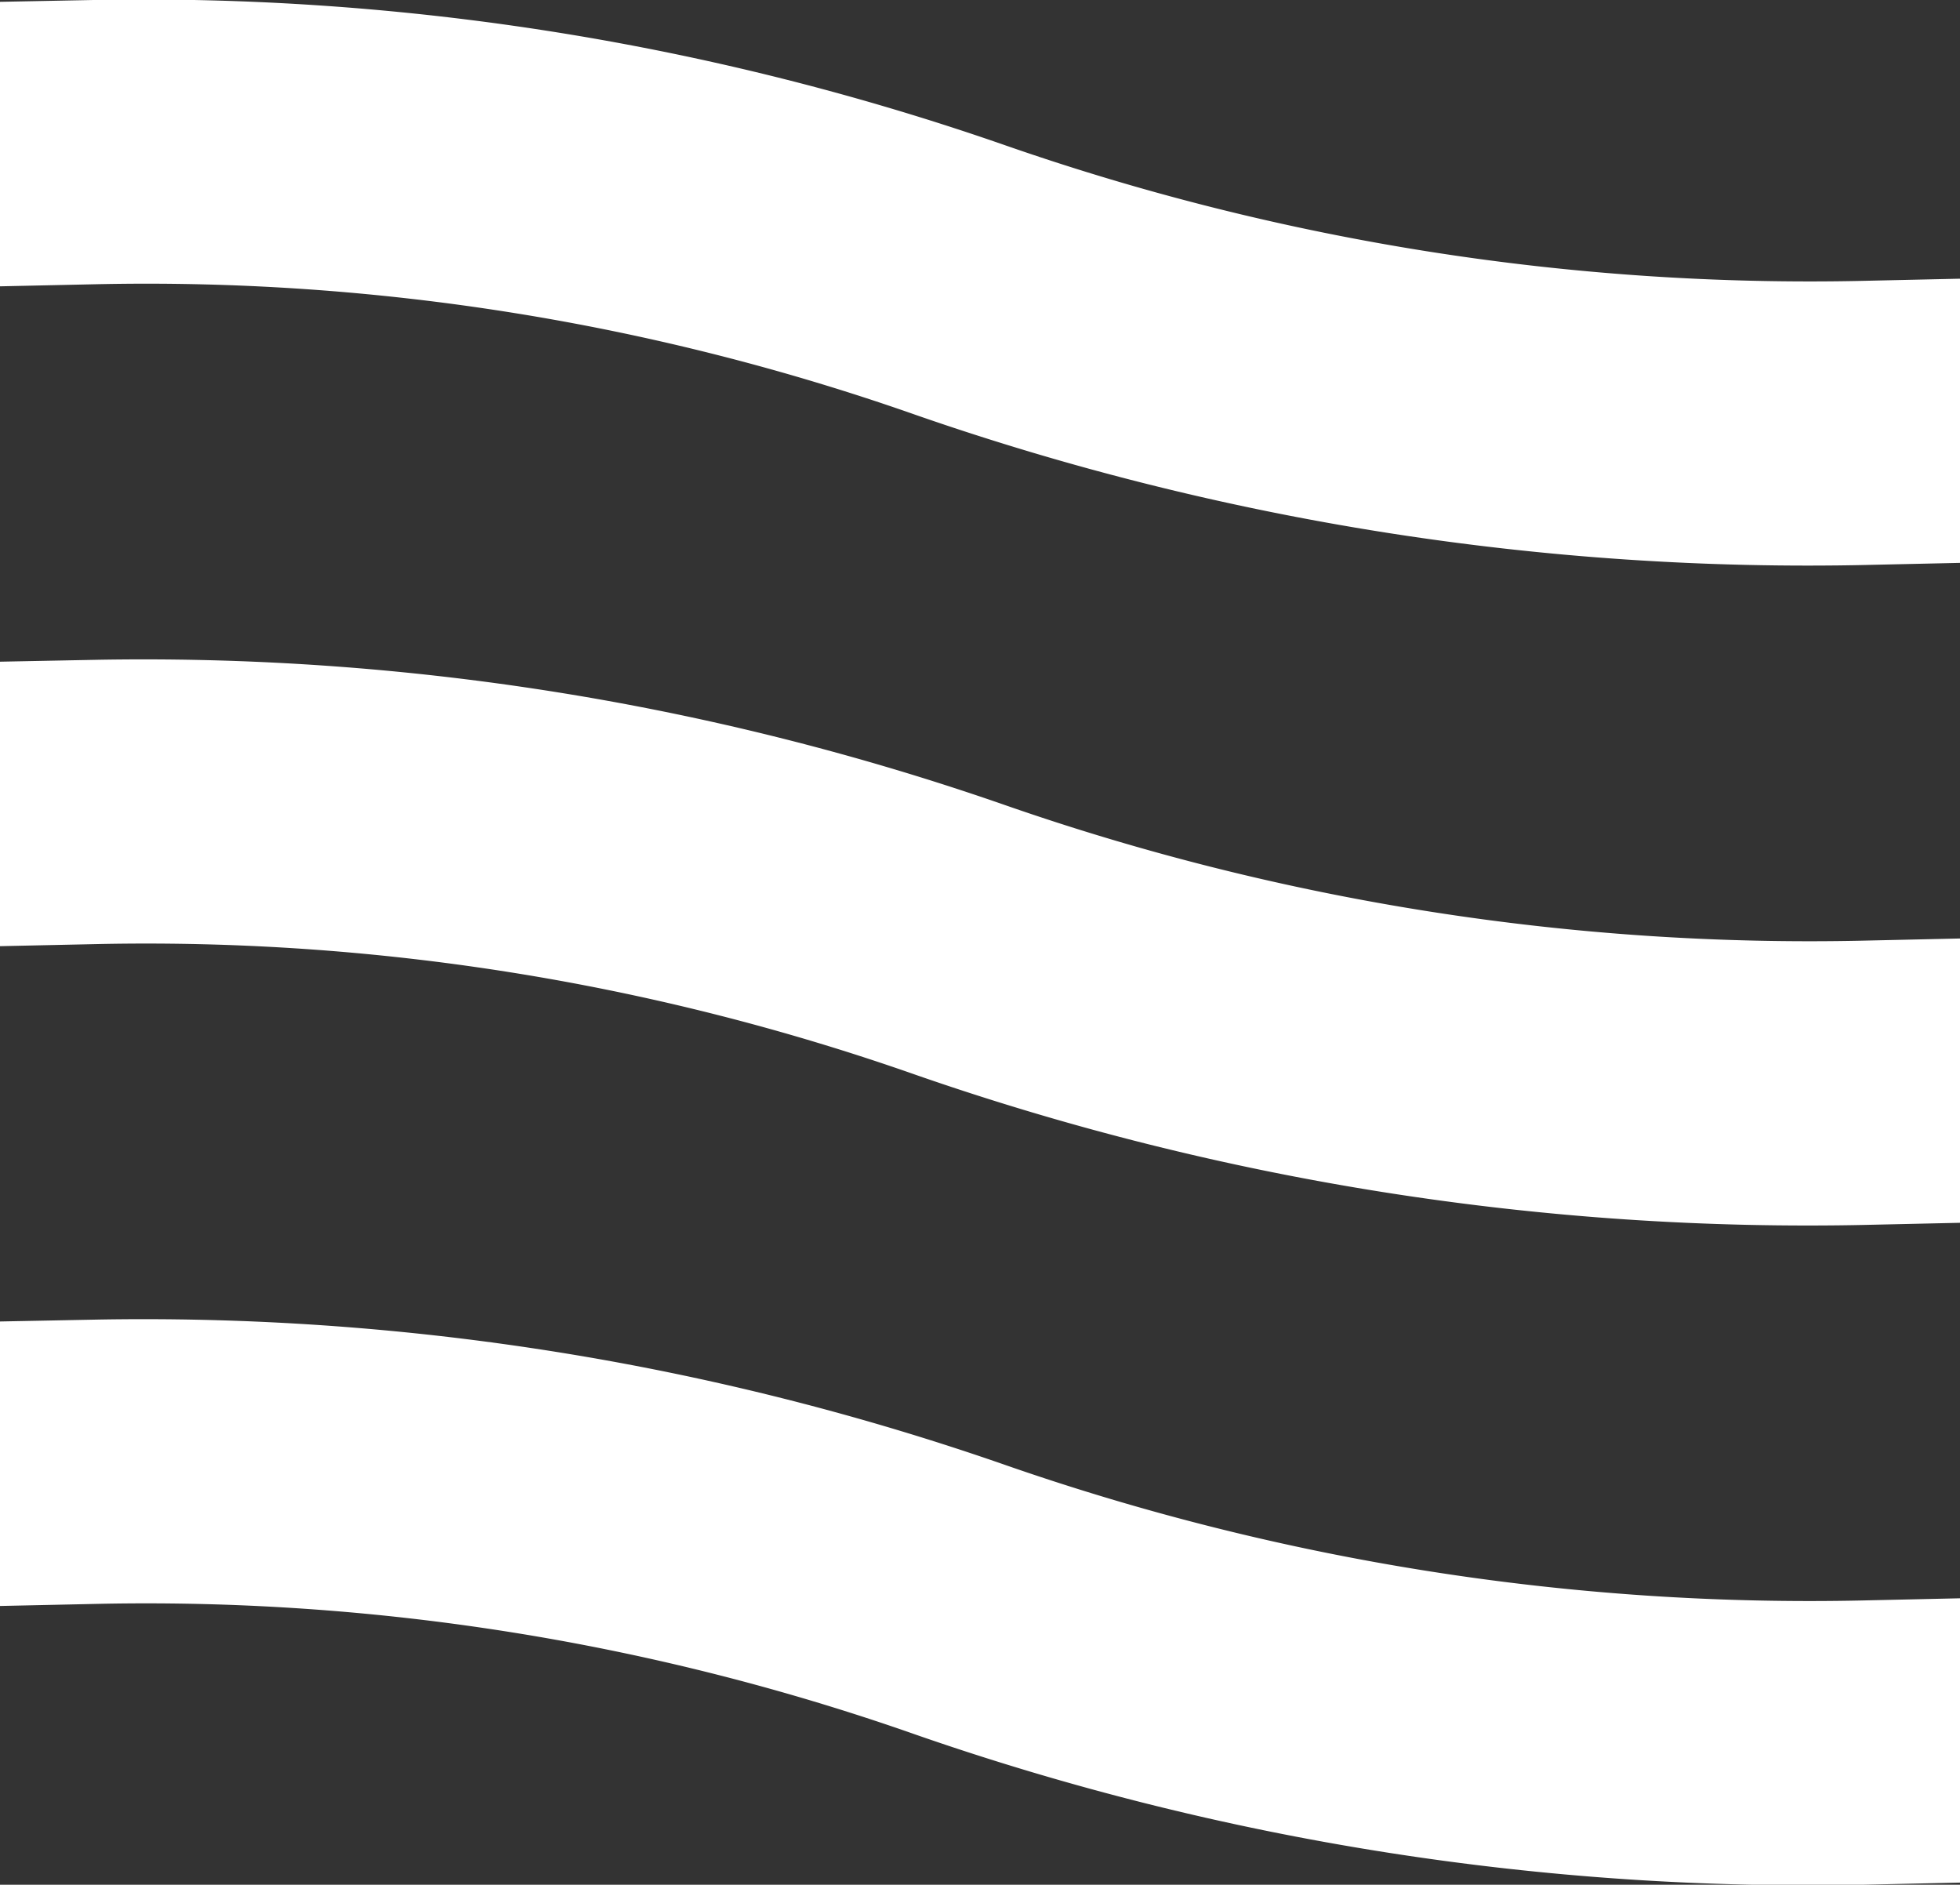
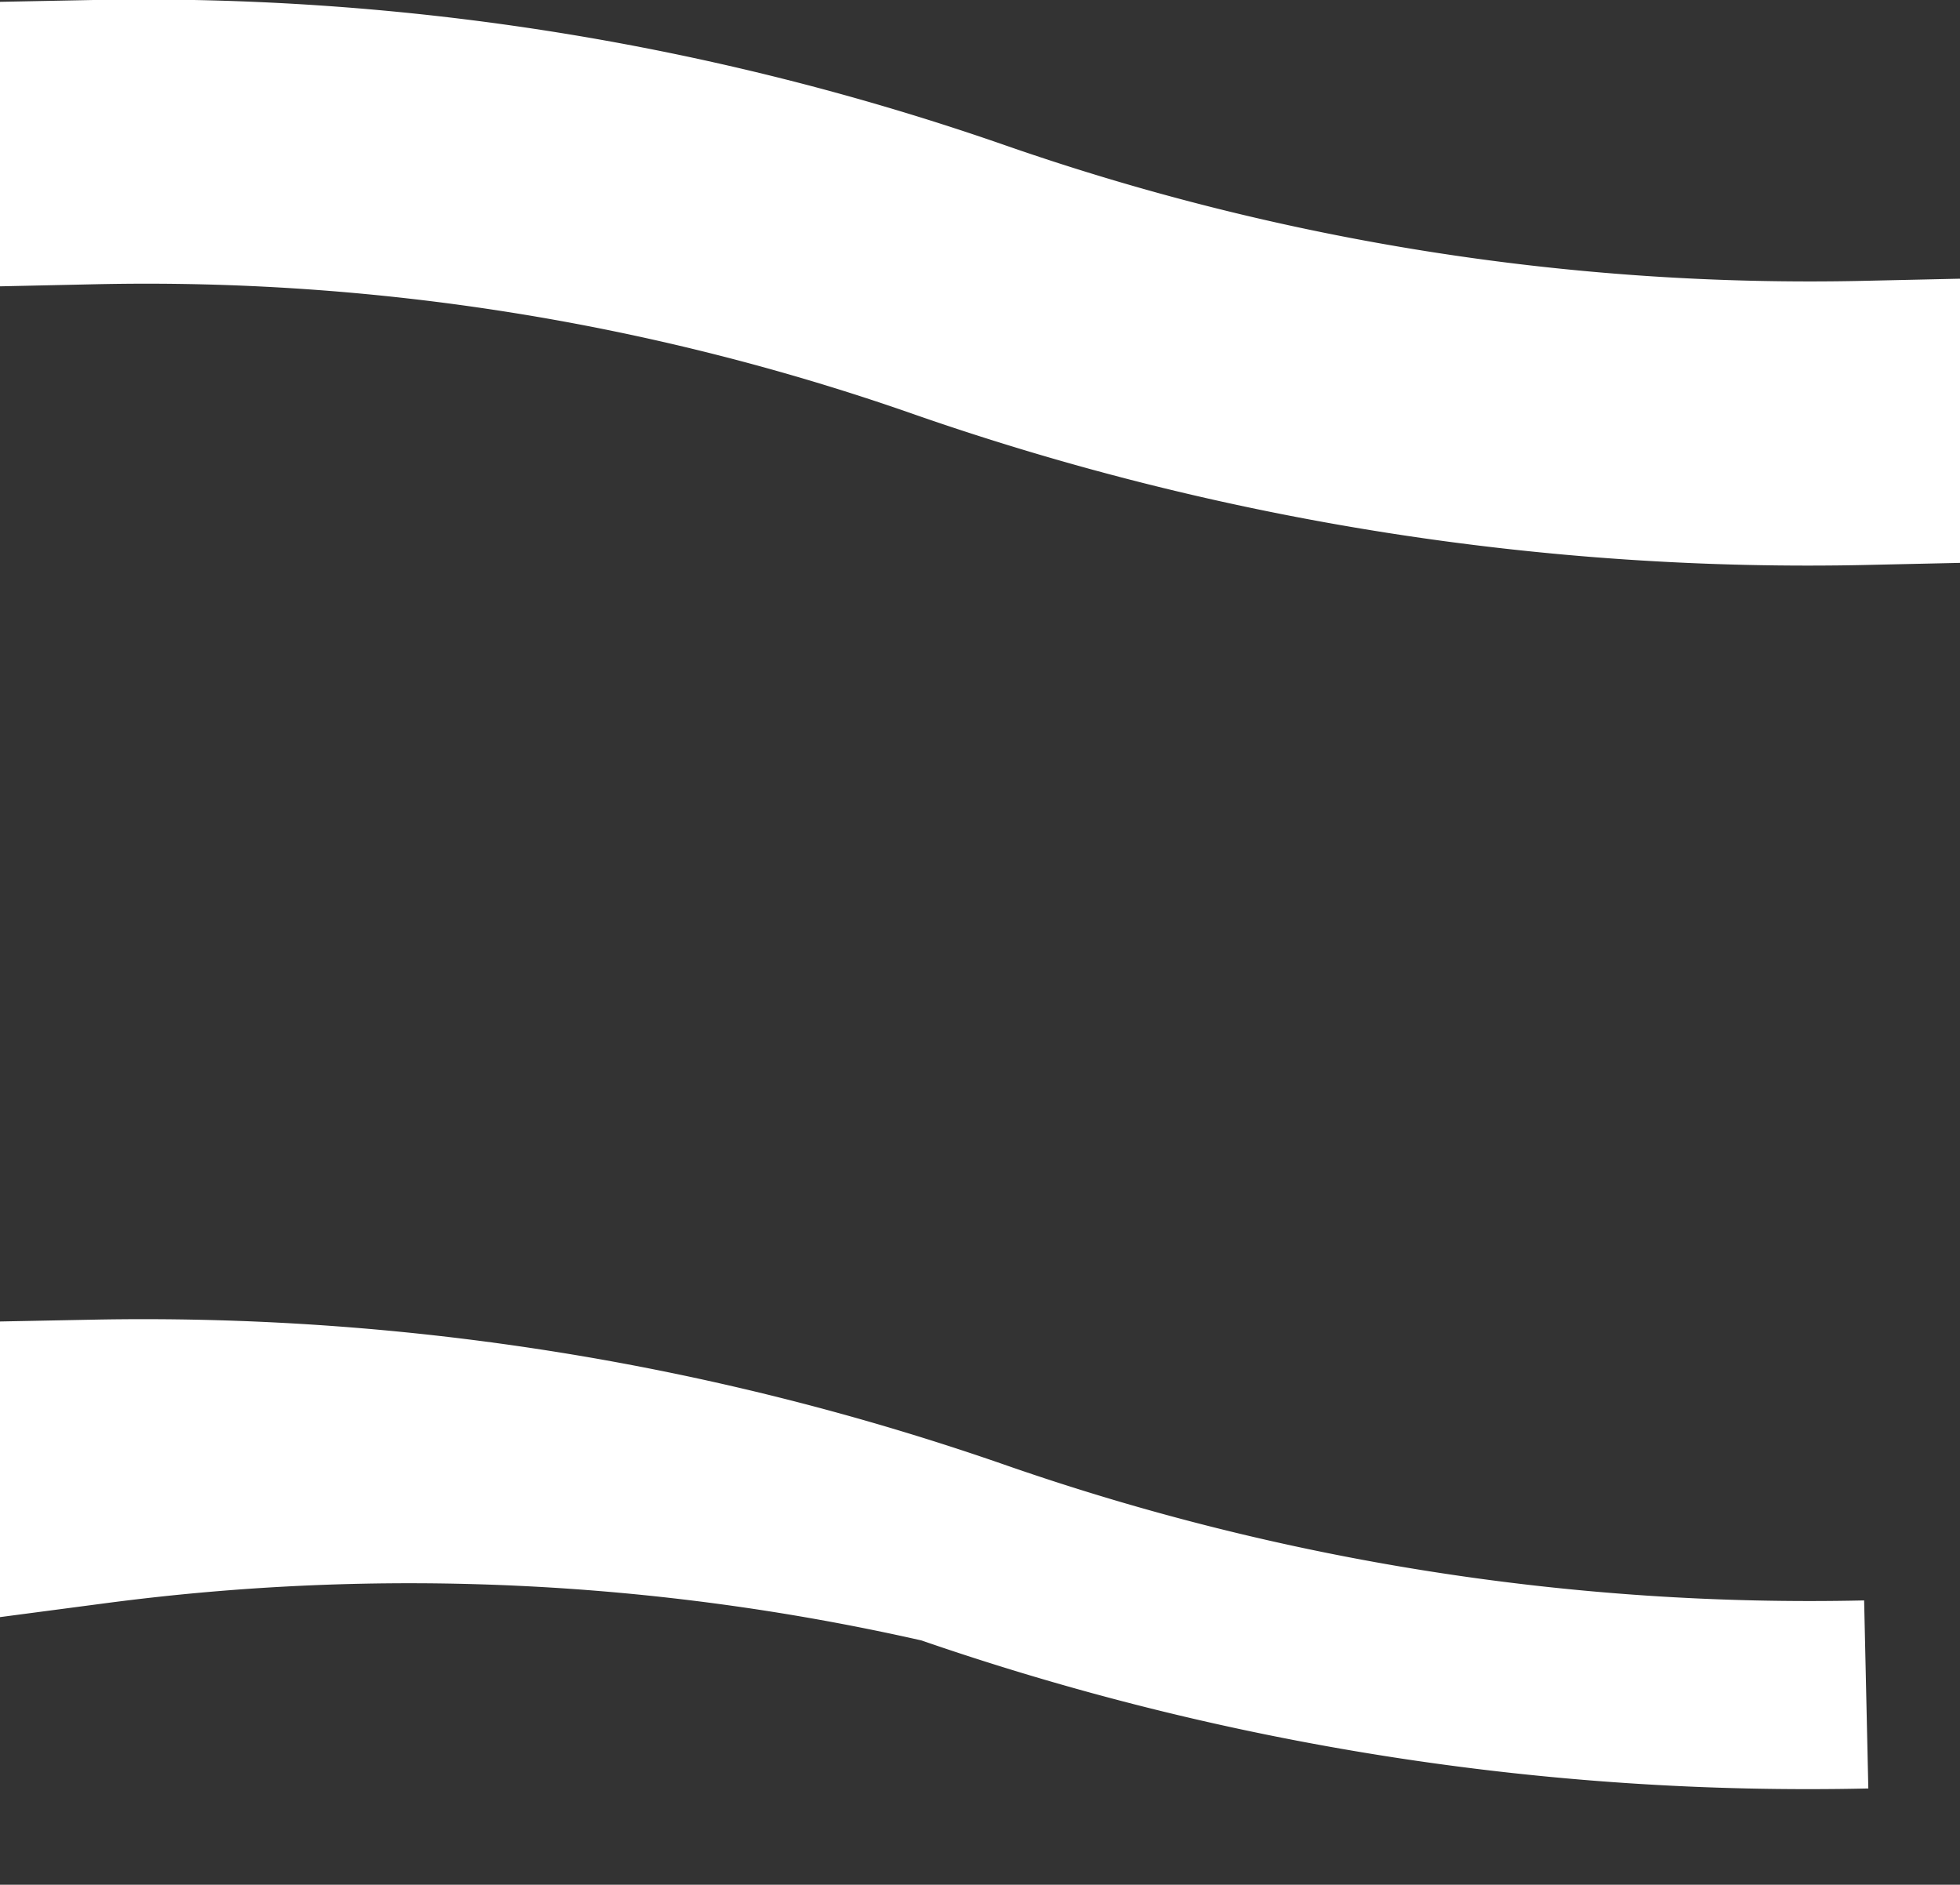
<svg xmlns="http://www.w3.org/2000/svg" width="31.267" height="30.062" viewBox="0 0 31.267 30.062">
  <rect x="0" y="0" width="31.267" height="30.062" fill="#333333" stroke="none" />
  <g id="Group_499" data-name="Group 499" transform="translate(1.5 -203.763)">
    <path id="Path_33" data-name="Path 33" d="M177.987,215.023v-1.534a40.307,40.307,0,0,1,14.071,2.244,40.513,40.513,0,0,0,14.2,2.235V219.5a41.832,41.832,0,0,1-14.659-2.306A38.52,38.52,0,0,0,177.987,215.023Z" transform="translate(-177.987 -8.226)" fill="#fff" stroke="#fff" stroke-width="3" />
-     <path id="Path_34" data-name="Path 34" d="M177.987,199.585v-1.534a40.3,40.3,0,0,1,14.071,2.244,40.515,40.515,0,0,0,14.2,2.234v1.534a41.825,41.825,0,0,1-14.659-2.306A38.532,38.532,0,0,0,177.987,199.585Z" transform="translate(-177.987 17.737)" fill="#fff" stroke="#fff" stroke-width="3" />
-     <path id="Path_35" data-name="Path 35" d="M177.987,184.147v-1.534a40.3,40.3,0,0,1,14.071,2.244,40.516,40.516,0,0,0,14.2,2.234v1.534a41.825,41.825,0,0,1-14.659-2.306A38.532,38.532,0,0,0,177.987,184.147Z" transform="translate(-177.987 43.699)" fill="#fff" stroke="#fff" stroke-width="3" />
+     <path id="Path_35" data-name="Path 35" d="M177.987,184.147v-1.534a40.3,40.3,0,0,1,14.071,2.244,40.516,40.516,0,0,0,14.2,2.234a41.825,41.825,0,0,1-14.659-2.306A38.532,38.532,0,0,0,177.987,184.147Z" transform="translate(-177.987 43.699)" fill="#fff" stroke="#fff" stroke-width="3" />
  </g>
</svg>